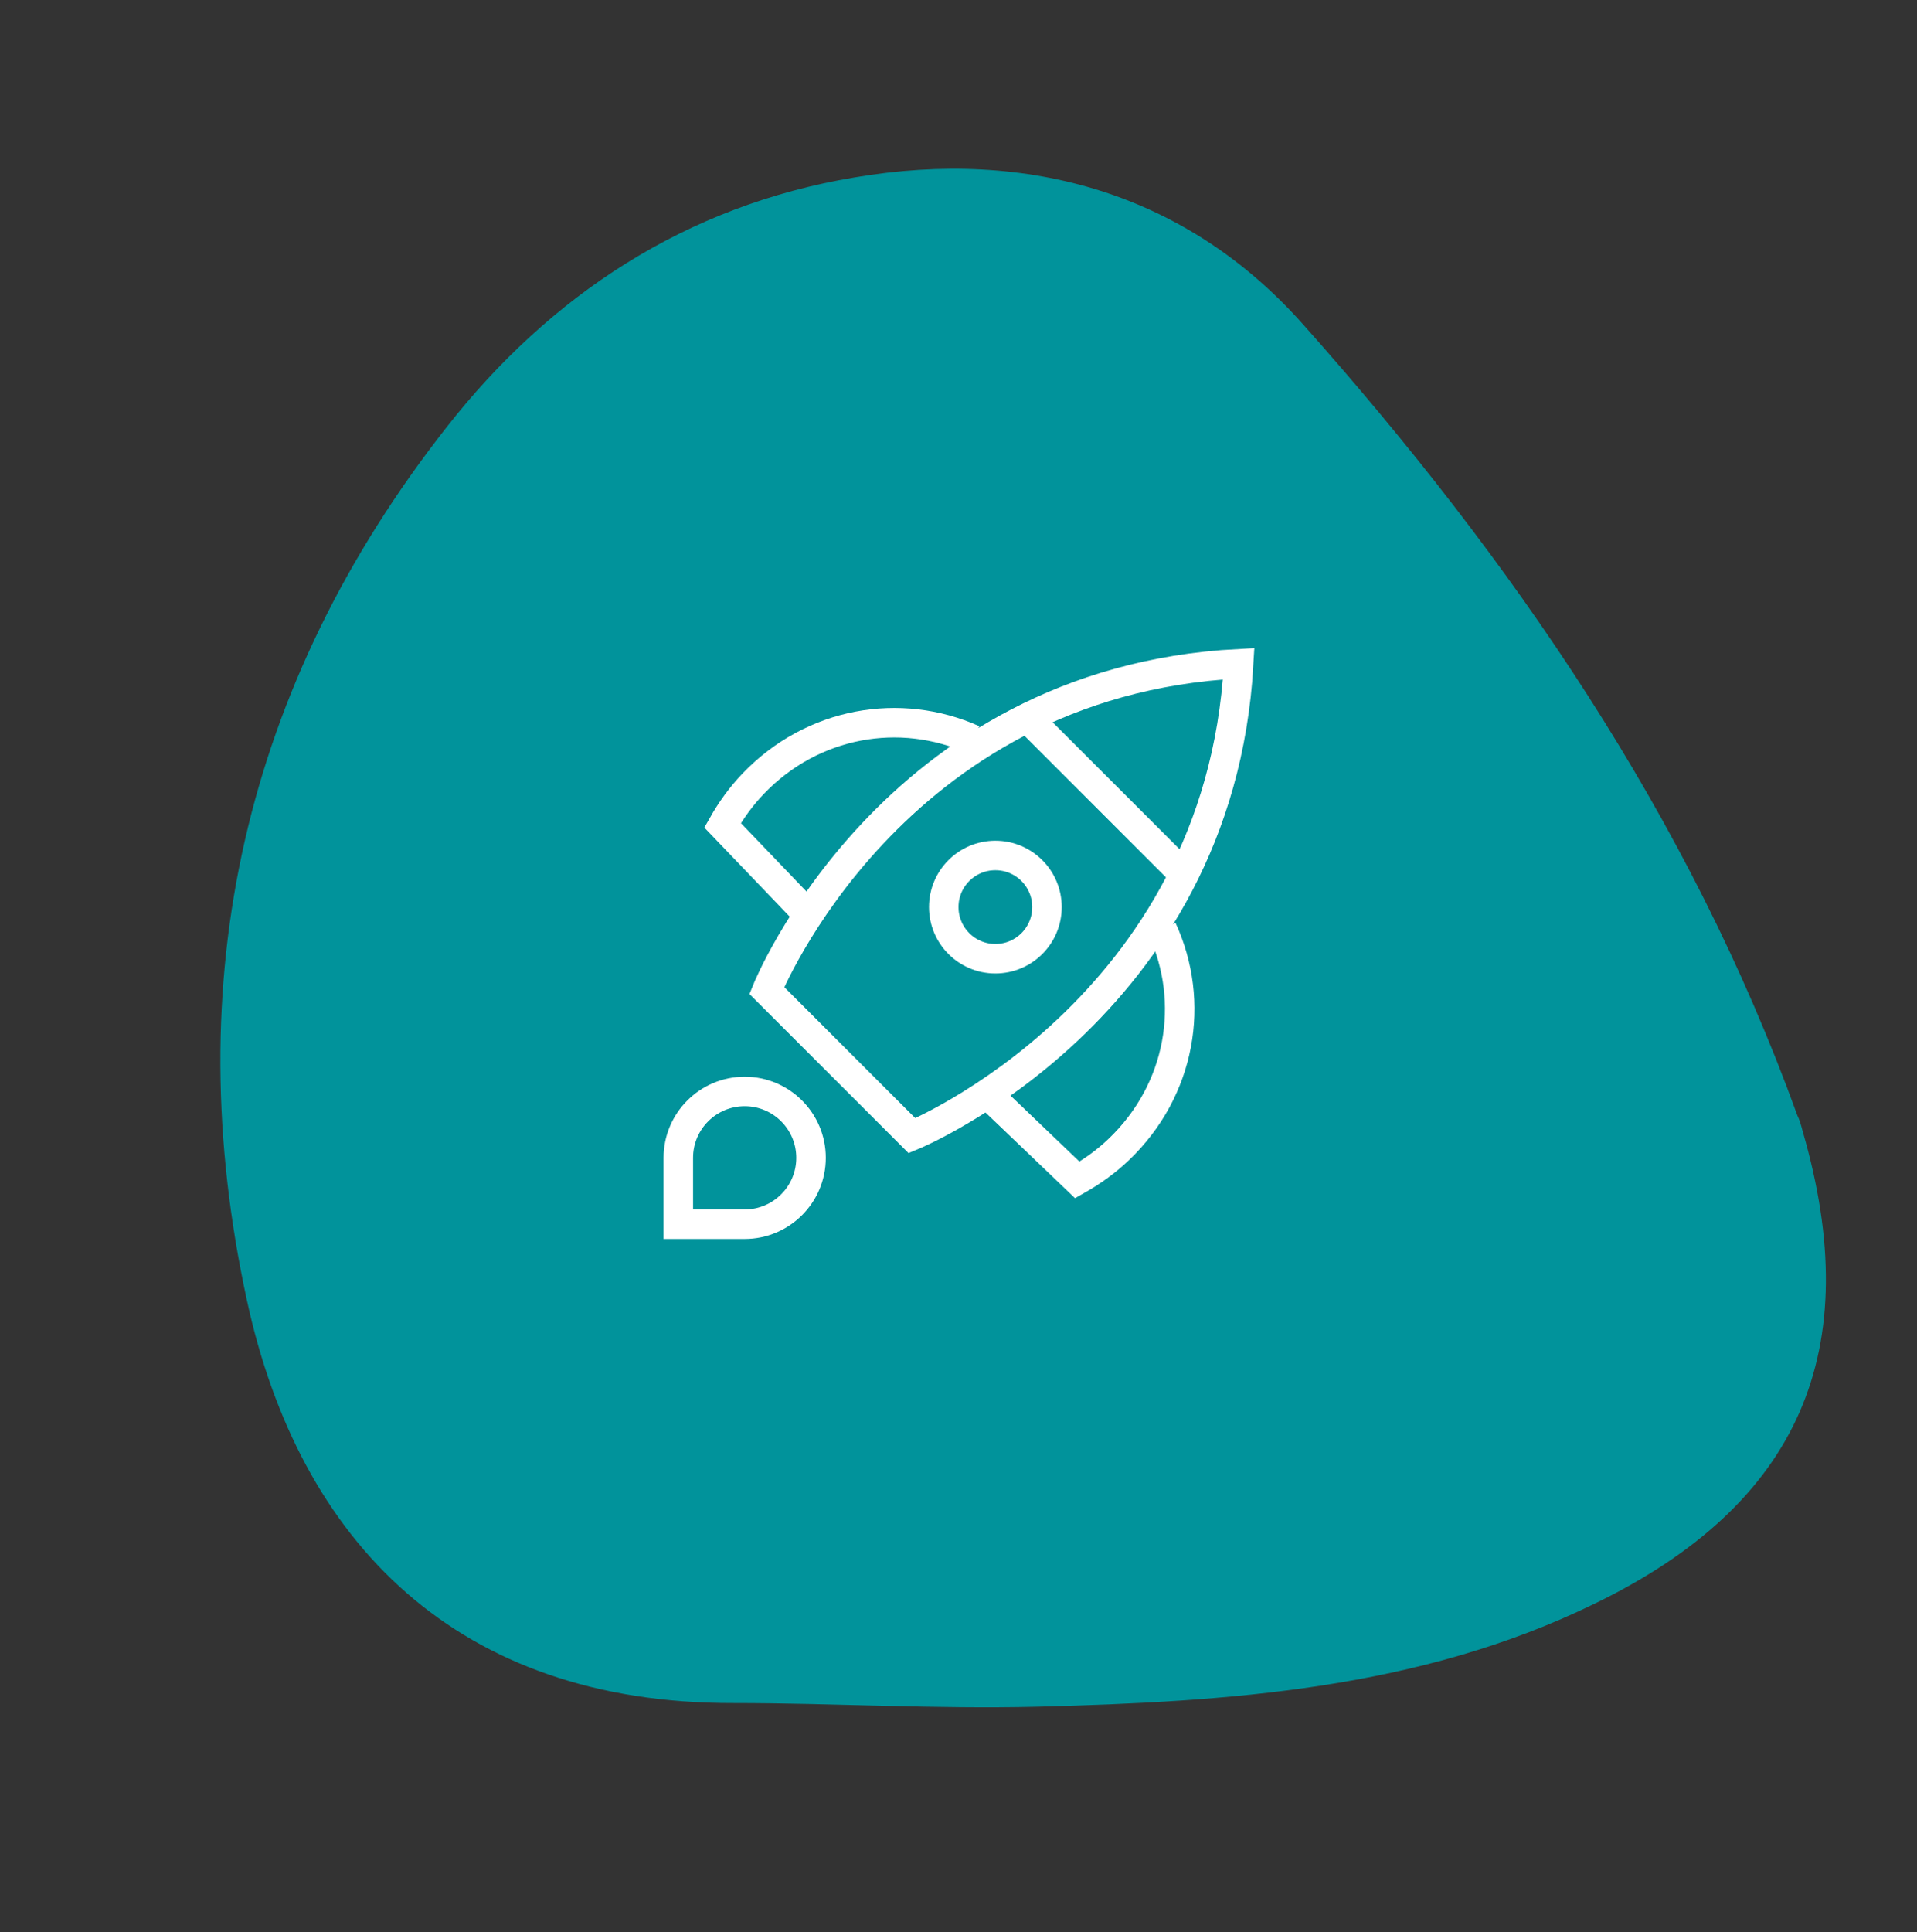
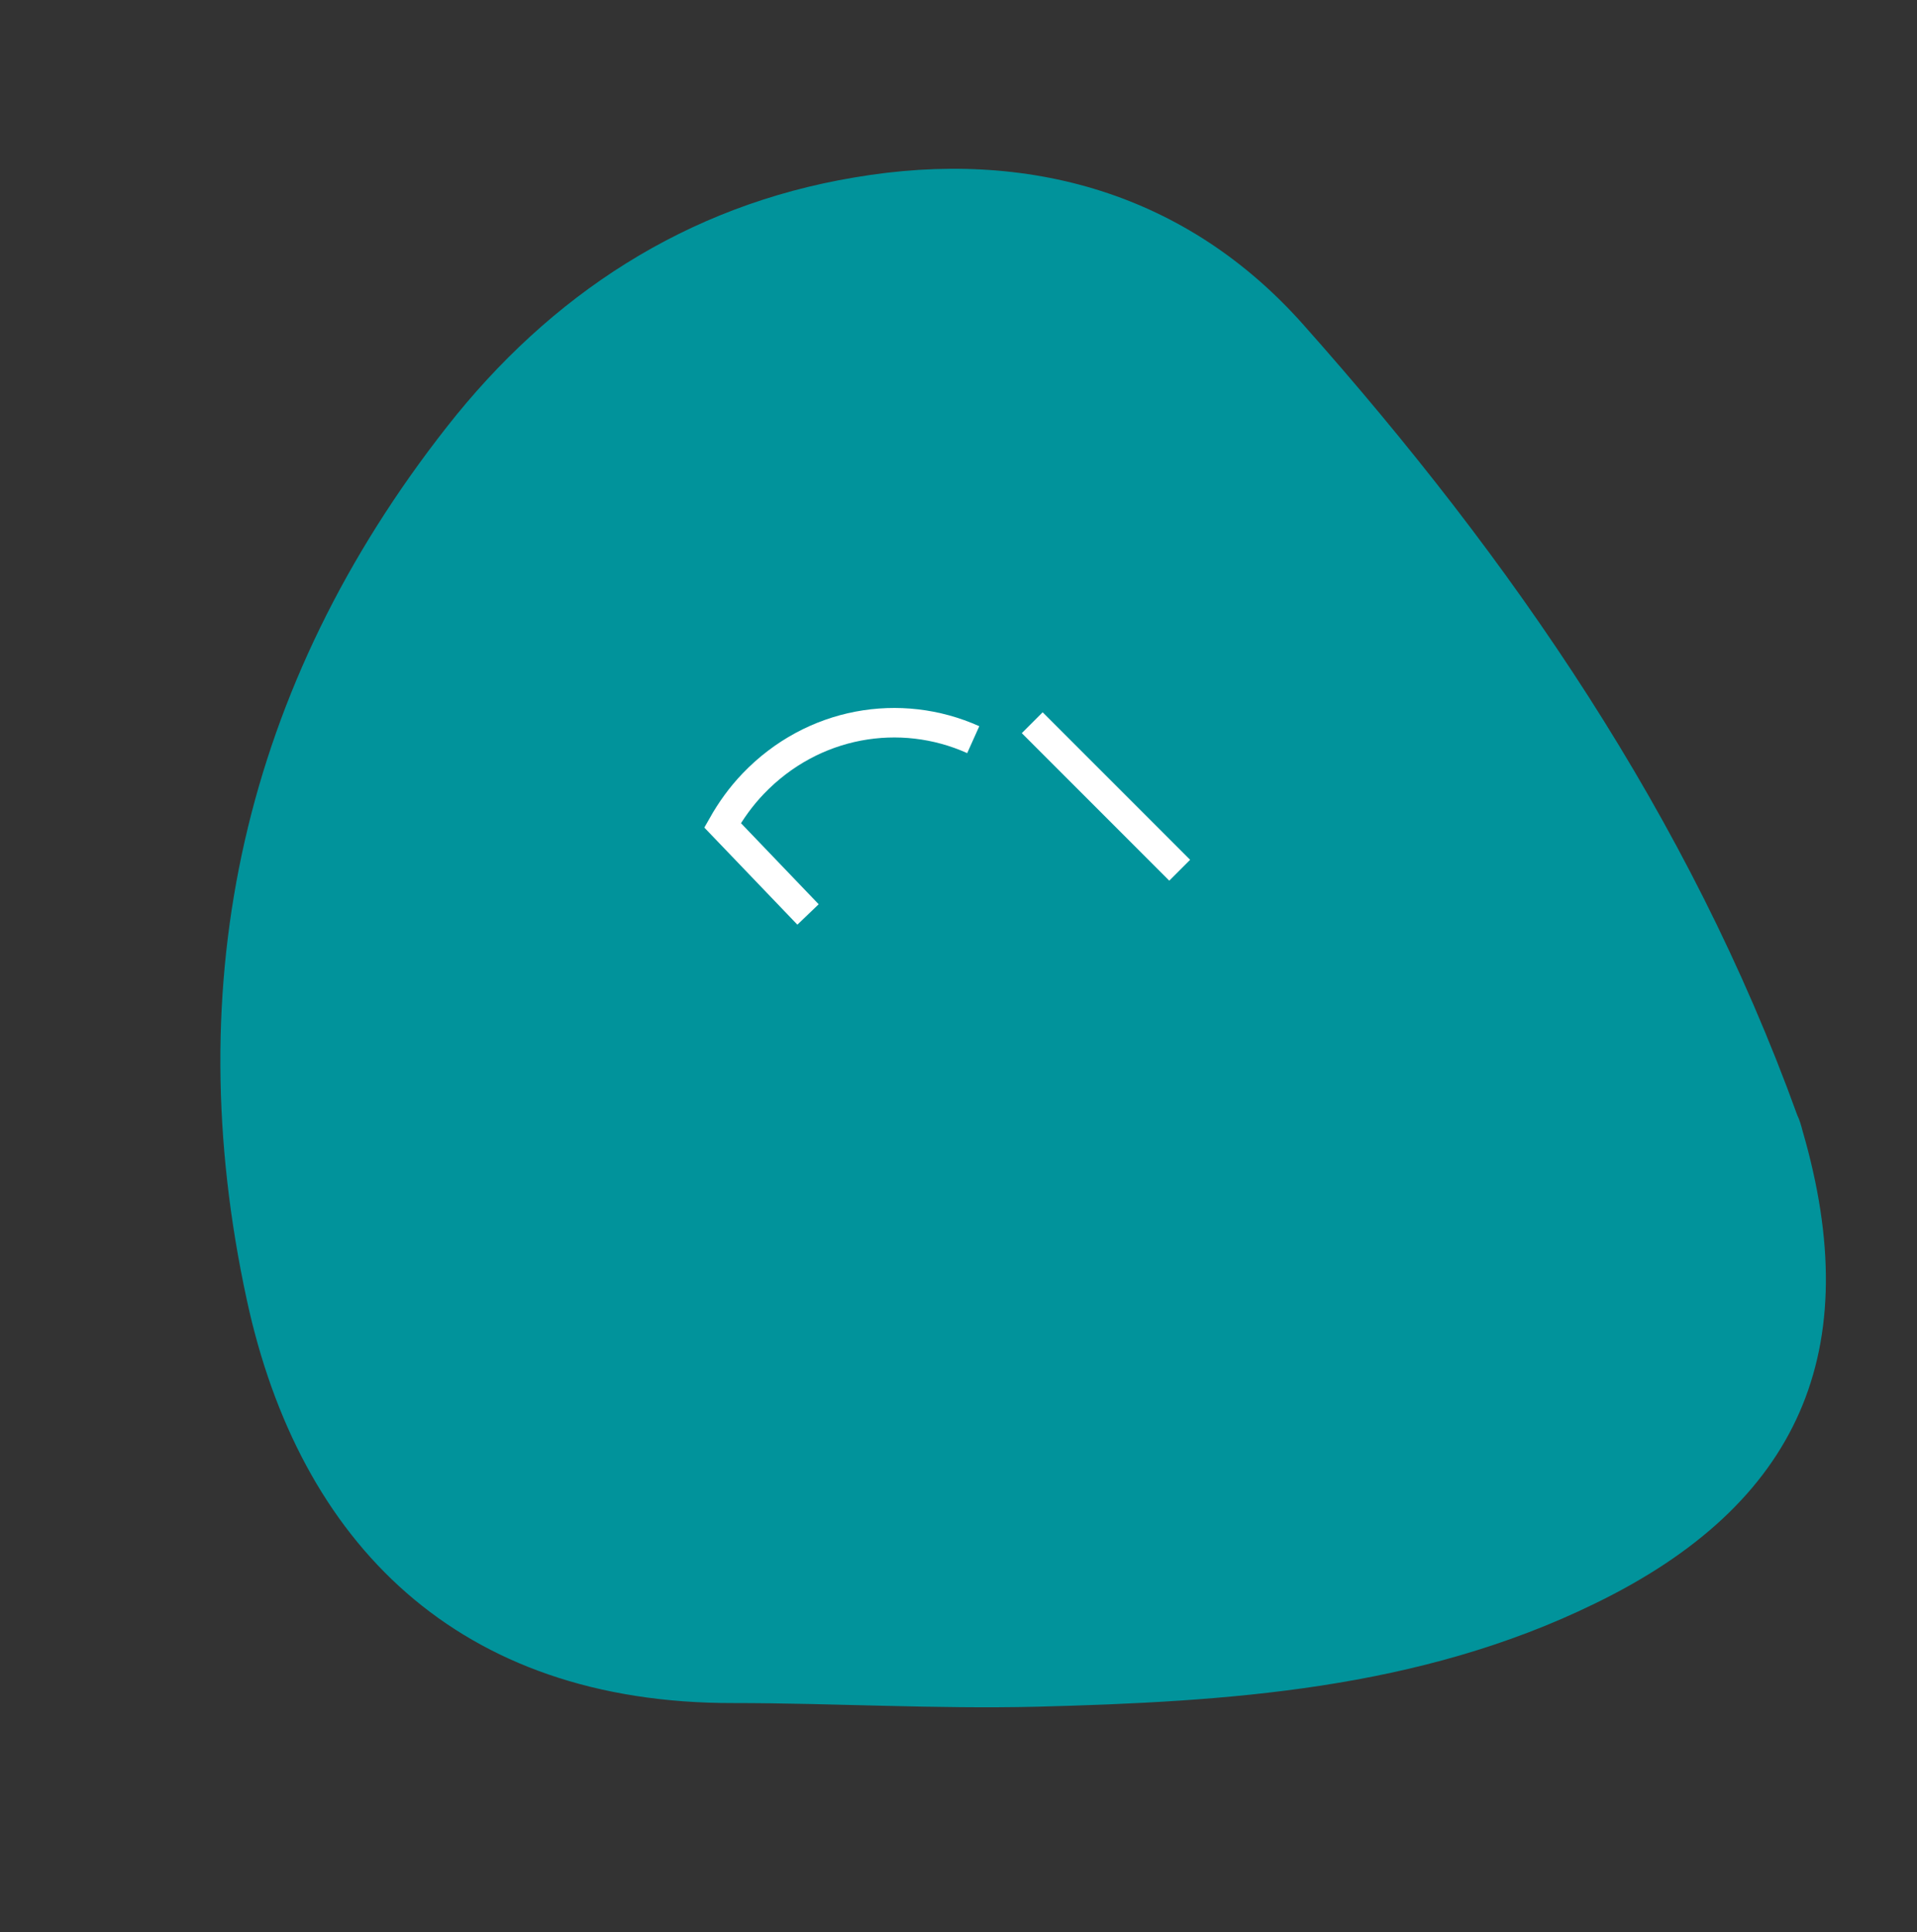
<svg xmlns="http://www.w3.org/2000/svg" width="130" height="131" viewBox="0 0 130 131" fill="none">
  <rect x="0" y="0" width="130" height="131" fill="#333333" stroke="none" />
  <path d="M30.296 28.951C16.542 46.464 12.051 66.499 16.738 88.135C20.302 104.625 31.062 115.508 49.744 115.466C56.607 115.469 63.419 115.879 70.316 115.714C83.242 115.378 96.197 114.561 108.144 108.725C122.058 101.976 126.564 91.558 122.244 76.688C122.147 76.319 122.049 75.95 121.878 75.601C114.565 55.369 102.554 37.954 88.416 22.047C80.549 13.16 69.779 10.009 57.931 12.033C46.525 13.94 37.318 19.998 30.296 28.951Z" fill="#01939B" />
  <path d="M70 49L80 59" stroke="white" stroke-width="2" />
  <path d="M66 50.149C61.061 47.93 55.112 48.924 51.078 53.133C50.251 53.996 49.568 54.95 49 55.954L54.796 62" stroke="white" stroke-width="2" />
-   <path d="M78.813 63C81.082 67.936 80.097 73.889 75.871 77.931C75.01 78.755 74.059 79.434 73.057 80L67 74.205" stroke="white" stroke-width="2" />
-   <path fill-rule="evenodd" clip-rule="evenodd" d="M61.846 77L52 67.154C52 67.154 60.41 46.231 84 45C82.667 68.487 61.846 77 61.846 77Z" stroke="white" stroke-width="2" stroke-linecap="square" />
-   <path fill-rule="evenodd" clip-rule="evenodd" d="M46 78.5C46 76.015 48.015 74 50.5 74C52.985 74 55 76.015 55 78.5C55 80.985 52.985 83 50.5 83C49.487 83 46 83 46 83C46 83 46 79.973 46 78.5Z" stroke="white" stroke-width="2" stroke-linecap="square" />
-   <path fill-rule="evenodd" clip-rule="evenodd" d="M67.5 65C69.433 65 71 63.433 71 61.5C71 59.567 69.433 58 67.5 58C65.567 58 64 59.567 64 61.5C64 63.433 65.567 65 67.5 65Z" stroke="white" stroke-width="2" stroke-linecap="square" />
</svg>